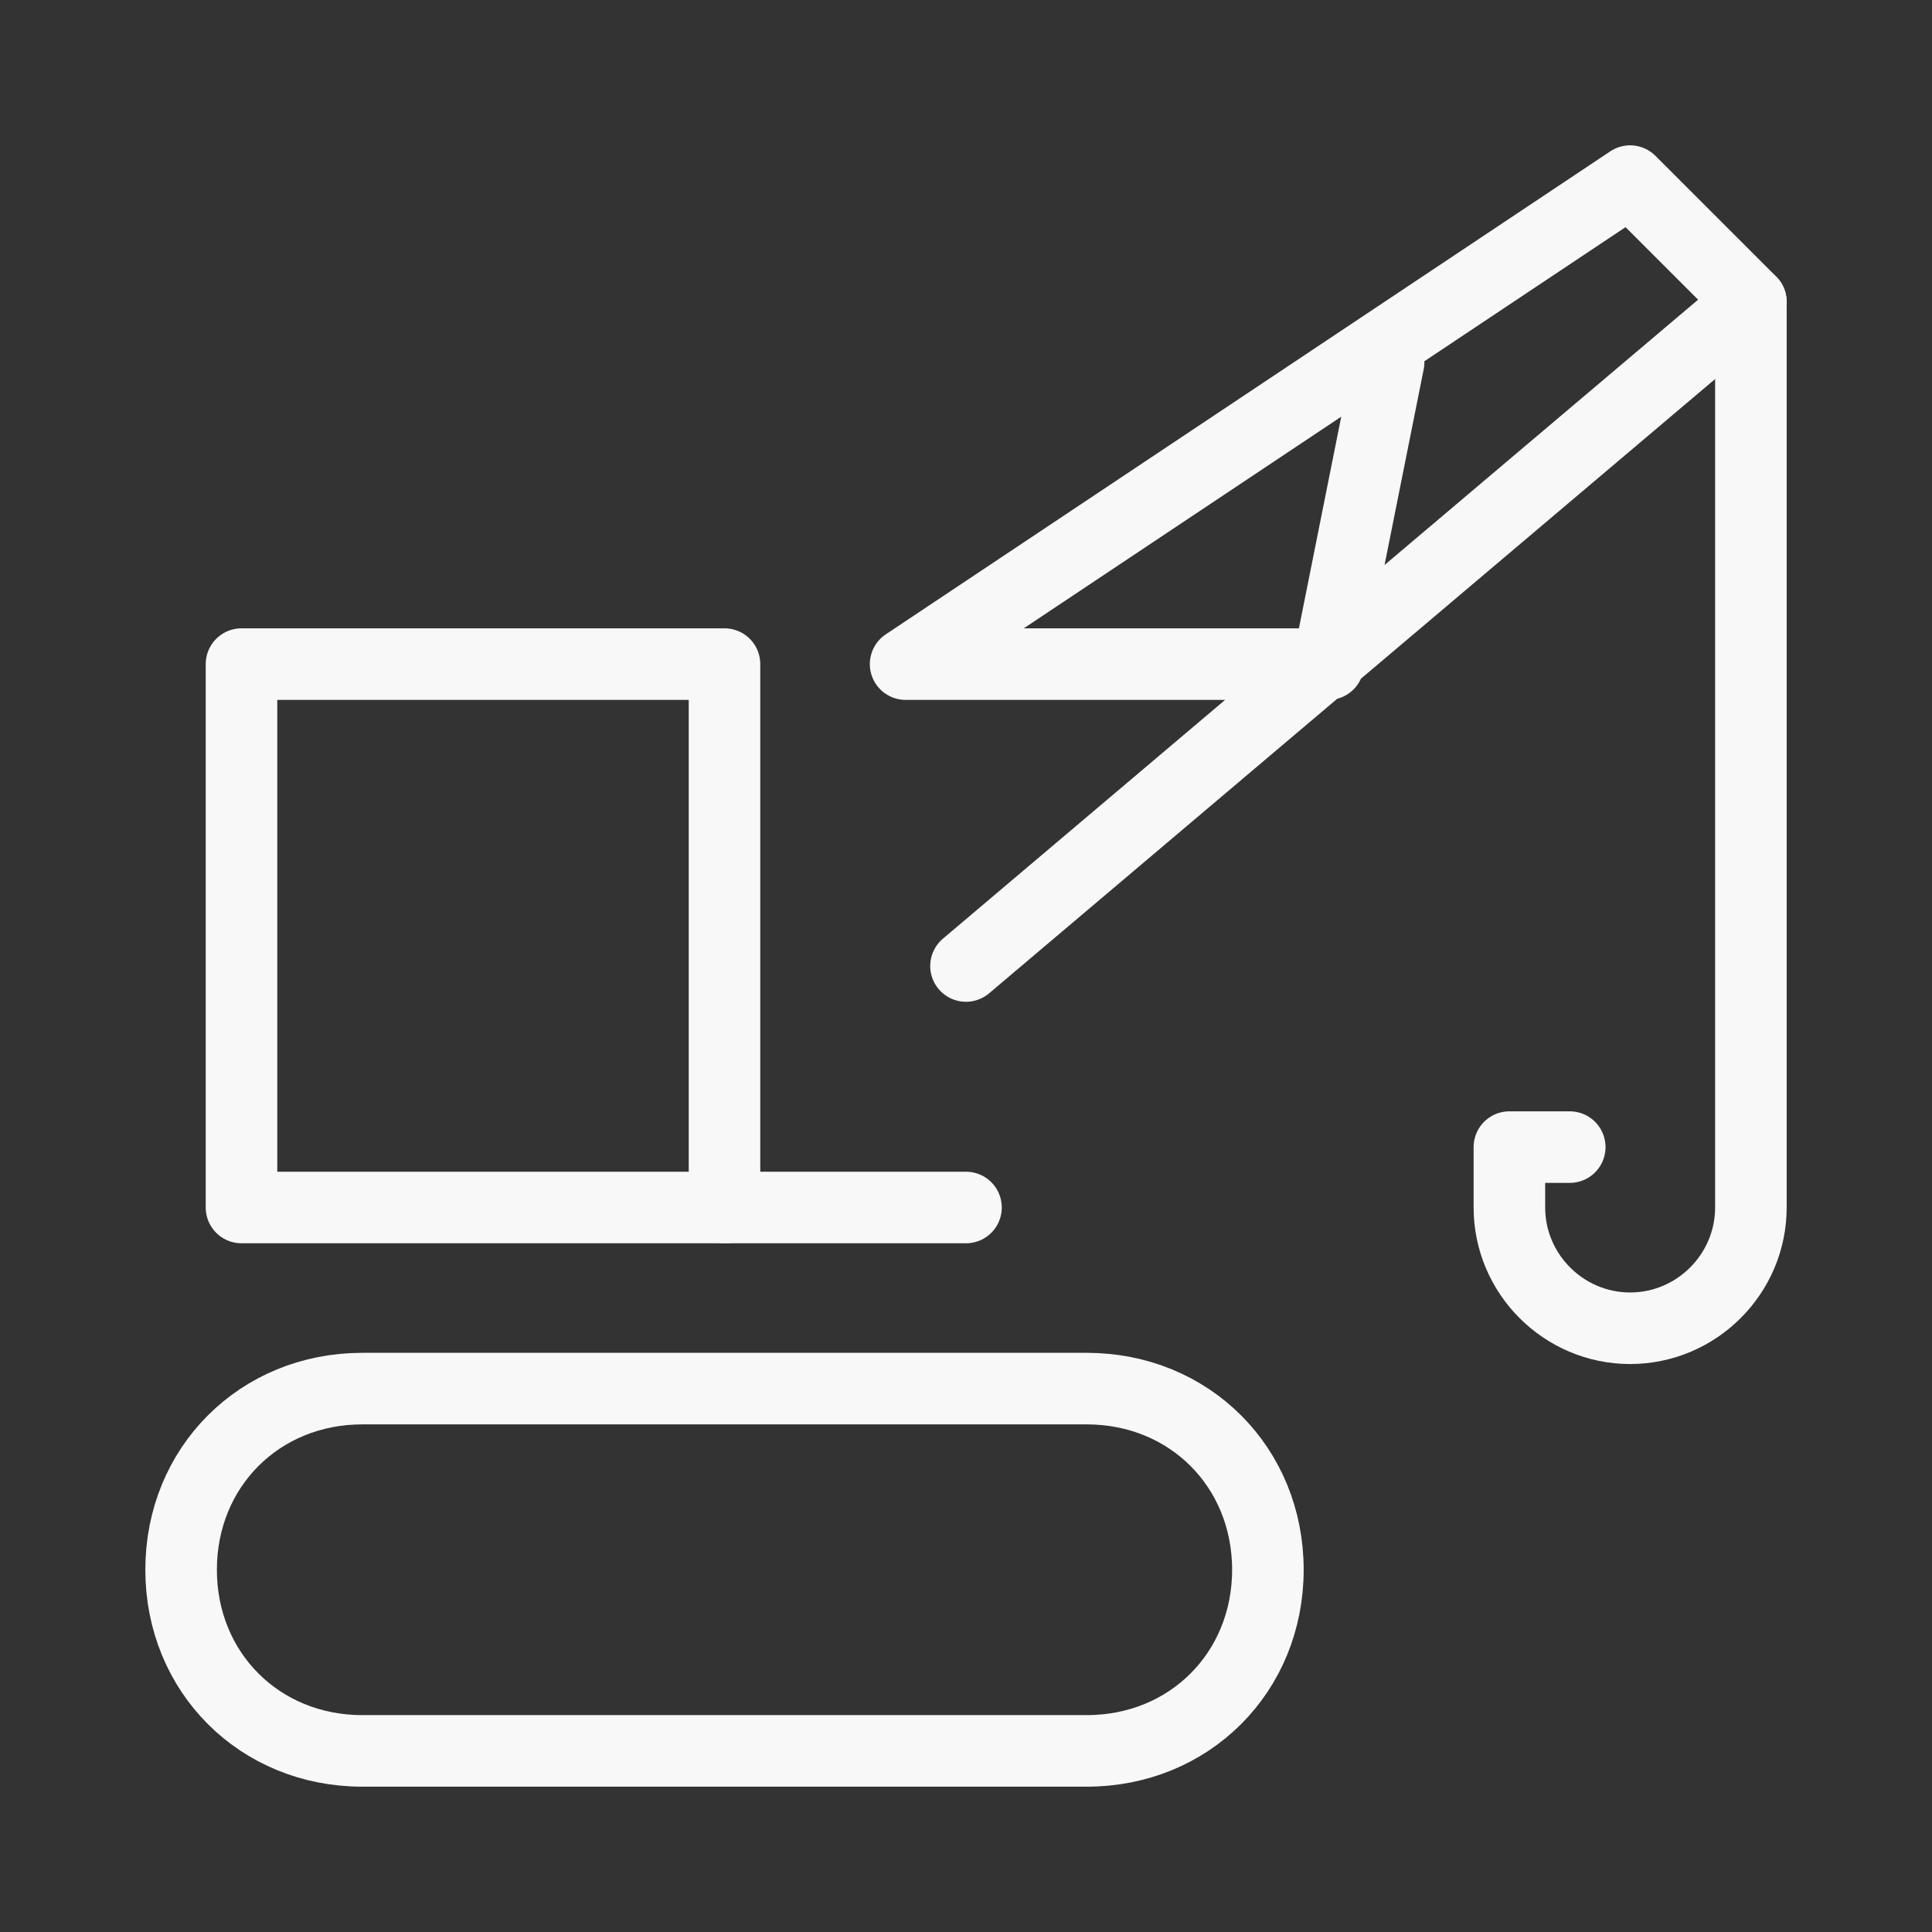
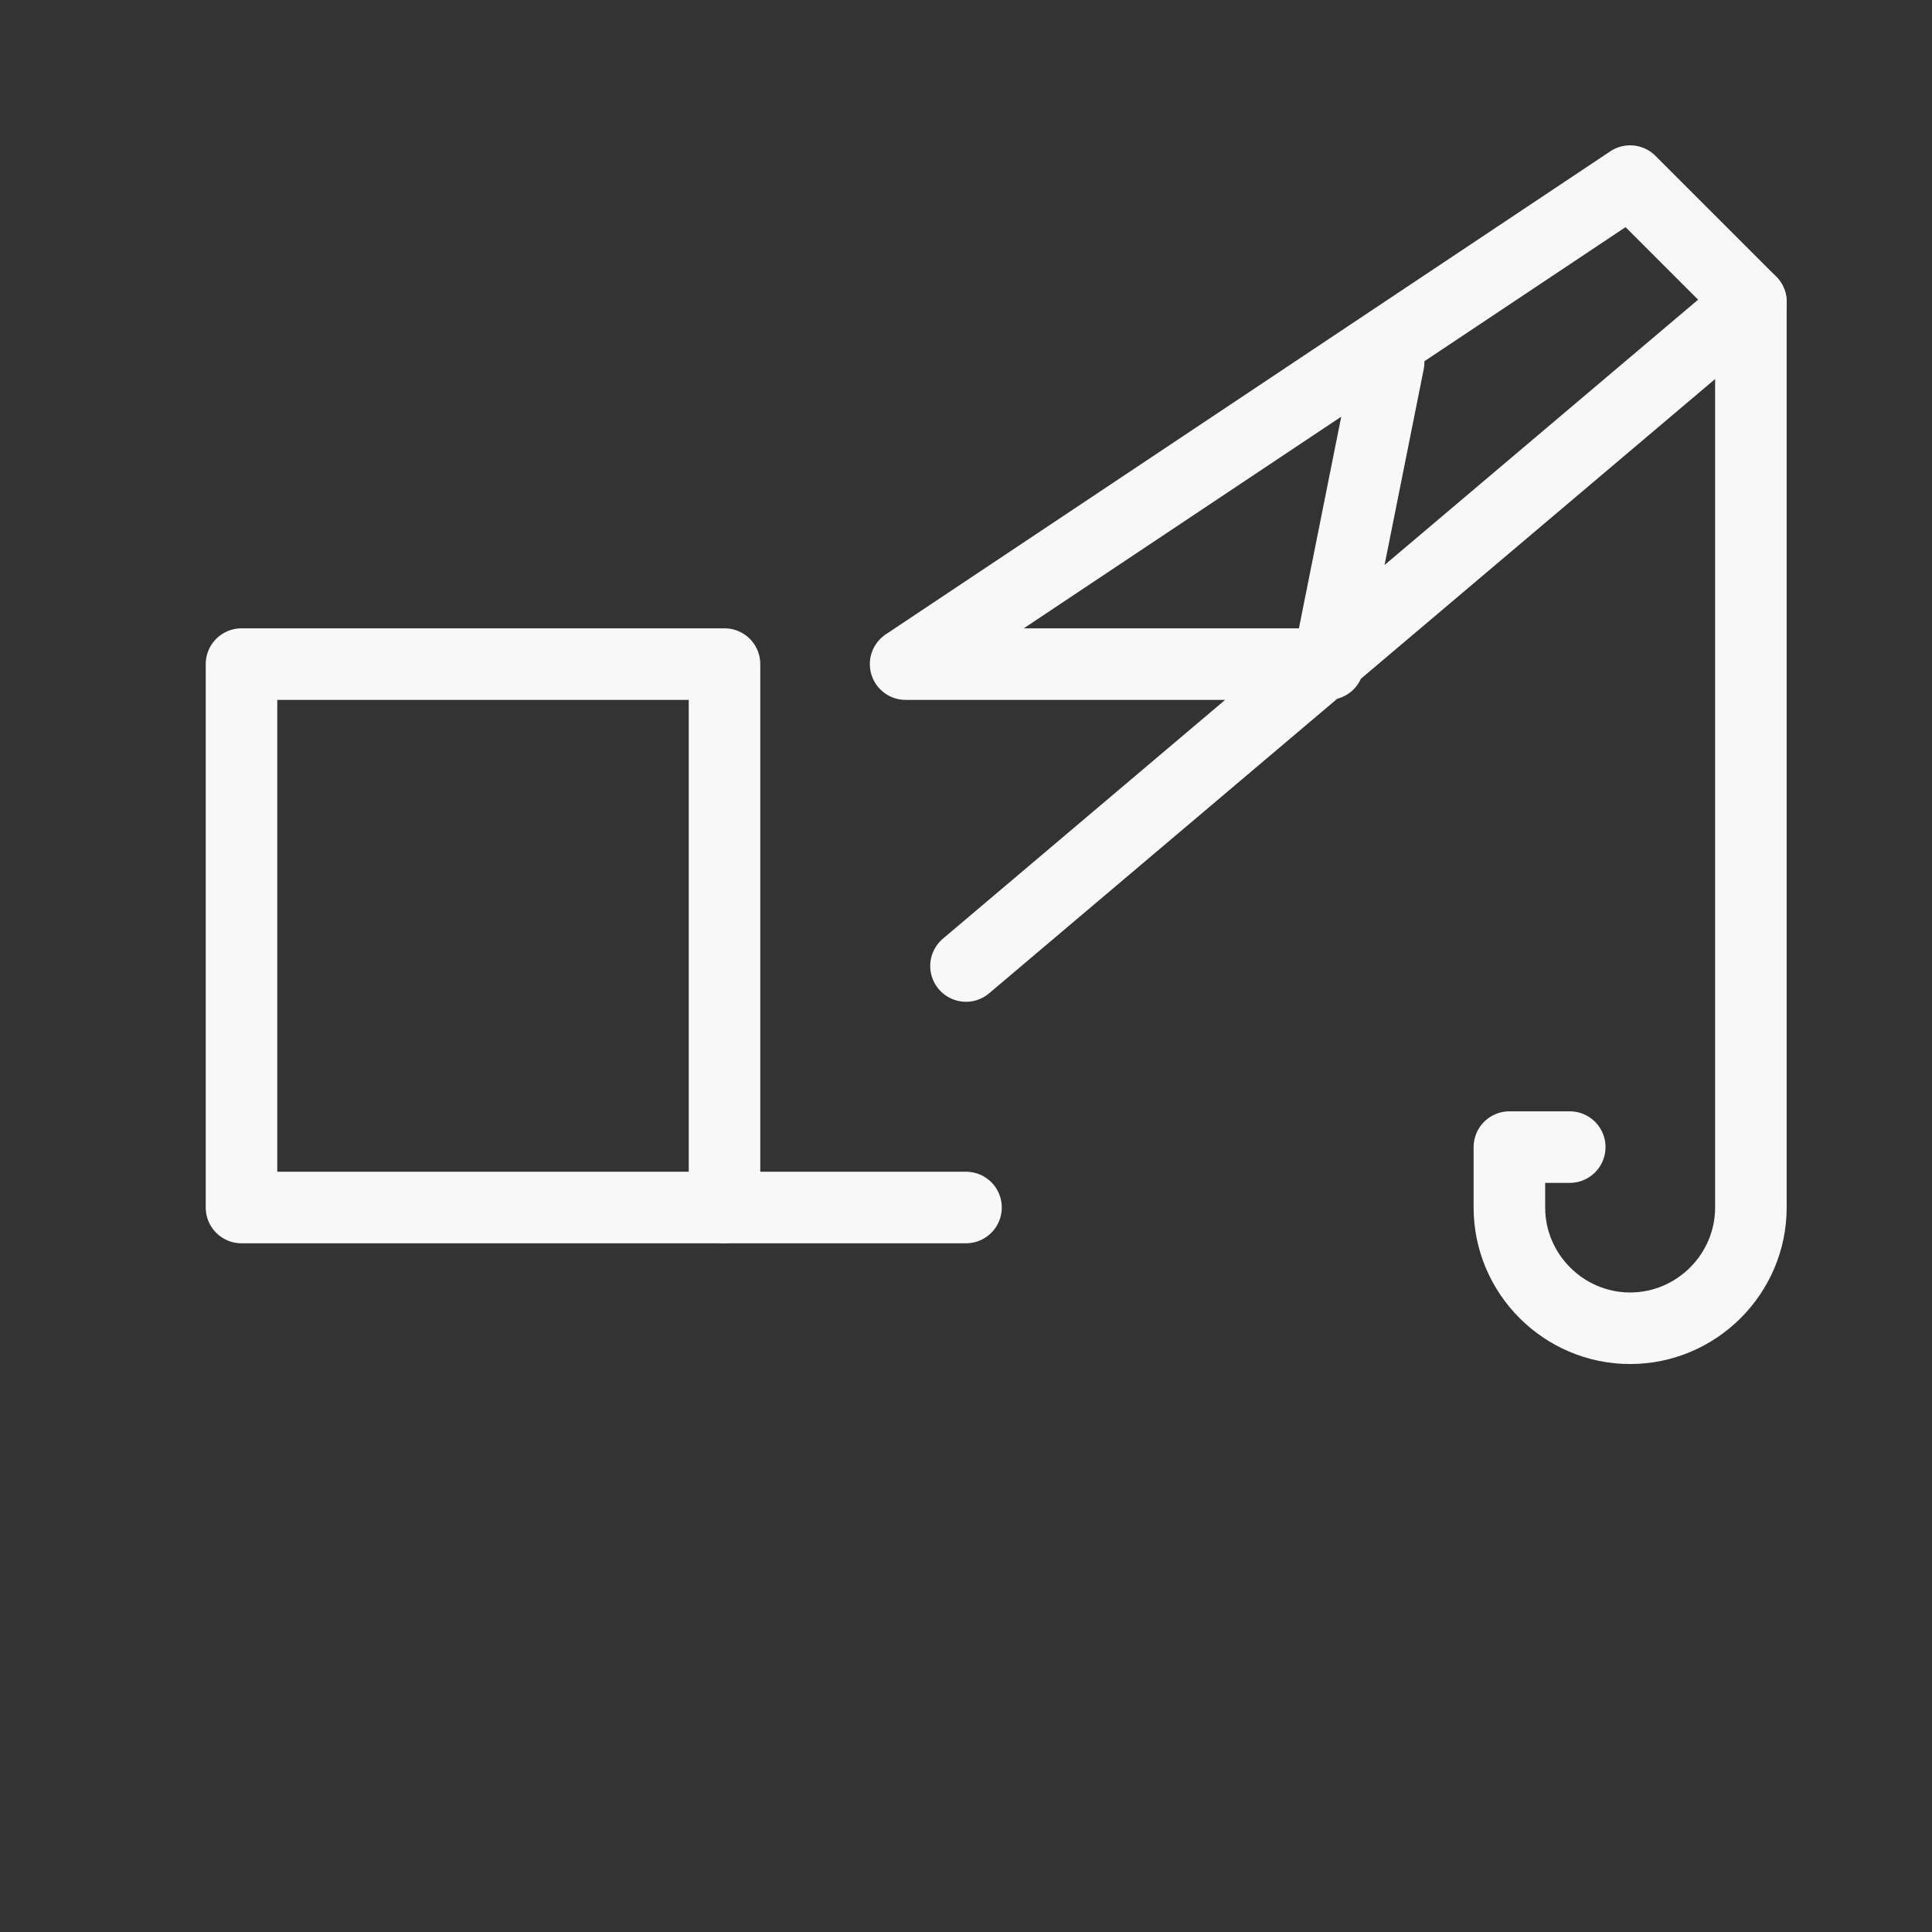
<svg xmlns="http://www.w3.org/2000/svg" width="54" height="54" viewBox="0 0 54 54" fill="none">
  <rect x="0" y="0" width="54" height="54" fill="#333333" stroke="none" />
  <g clip-path="url(#clip0_122_2174)">
-     <path d="M30.375 48.938H10.125C7.256 48.938 5.062 46.744 5.062 43.875C5.062 41.006 7.256 38.812 10.125 38.812H30.375C33.244 38.812 35.438 41.006 35.438 43.875C35.438 46.744 33.244 48.938 30.375 48.938Z" stroke="#F8F8F8" stroke-width="2" stroke-miterlimit="10" stroke-linecap="round" stroke-linejoin="round" />
    <path d="M20.25 18.562H6.75V33.75H20.25V18.562Z" stroke="#F8F8F8" stroke-width="2" stroke-miterlimit="10" stroke-linecap="round" stroke-linejoin="round" />
    <path d="M27 33.75H20.25" stroke="#F8F8F8" stroke-width="2" stroke-miterlimit="10" stroke-linecap="round" stroke-linejoin="round" />
    <path d="M27 27L48.938 8.438L45.562 5.062L25.312 18.562H37.125L38.812 10.125" stroke="#F8F8F8" stroke-width="2" stroke-miterlimit="10" stroke-linecap="round" stroke-linejoin="round" />
    <path d="M43.875 32.062H42.188V33.75C42.188 35.606 43.706 37.125 45.562 37.125C47.419 37.125 48.938 35.606 48.938 33.75V28.181V8.438" stroke="#F8F8F8" stroke-width="2" stroke-miterlimit="10" stroke-linecap="round" stroke-linejoin="round" />
  </g>
  <defs>
    <clipPath id="clip0_122_2174">
      <rect width="54" height="54" fill="white" />
    </clipPath>
  </defs>
</svg>